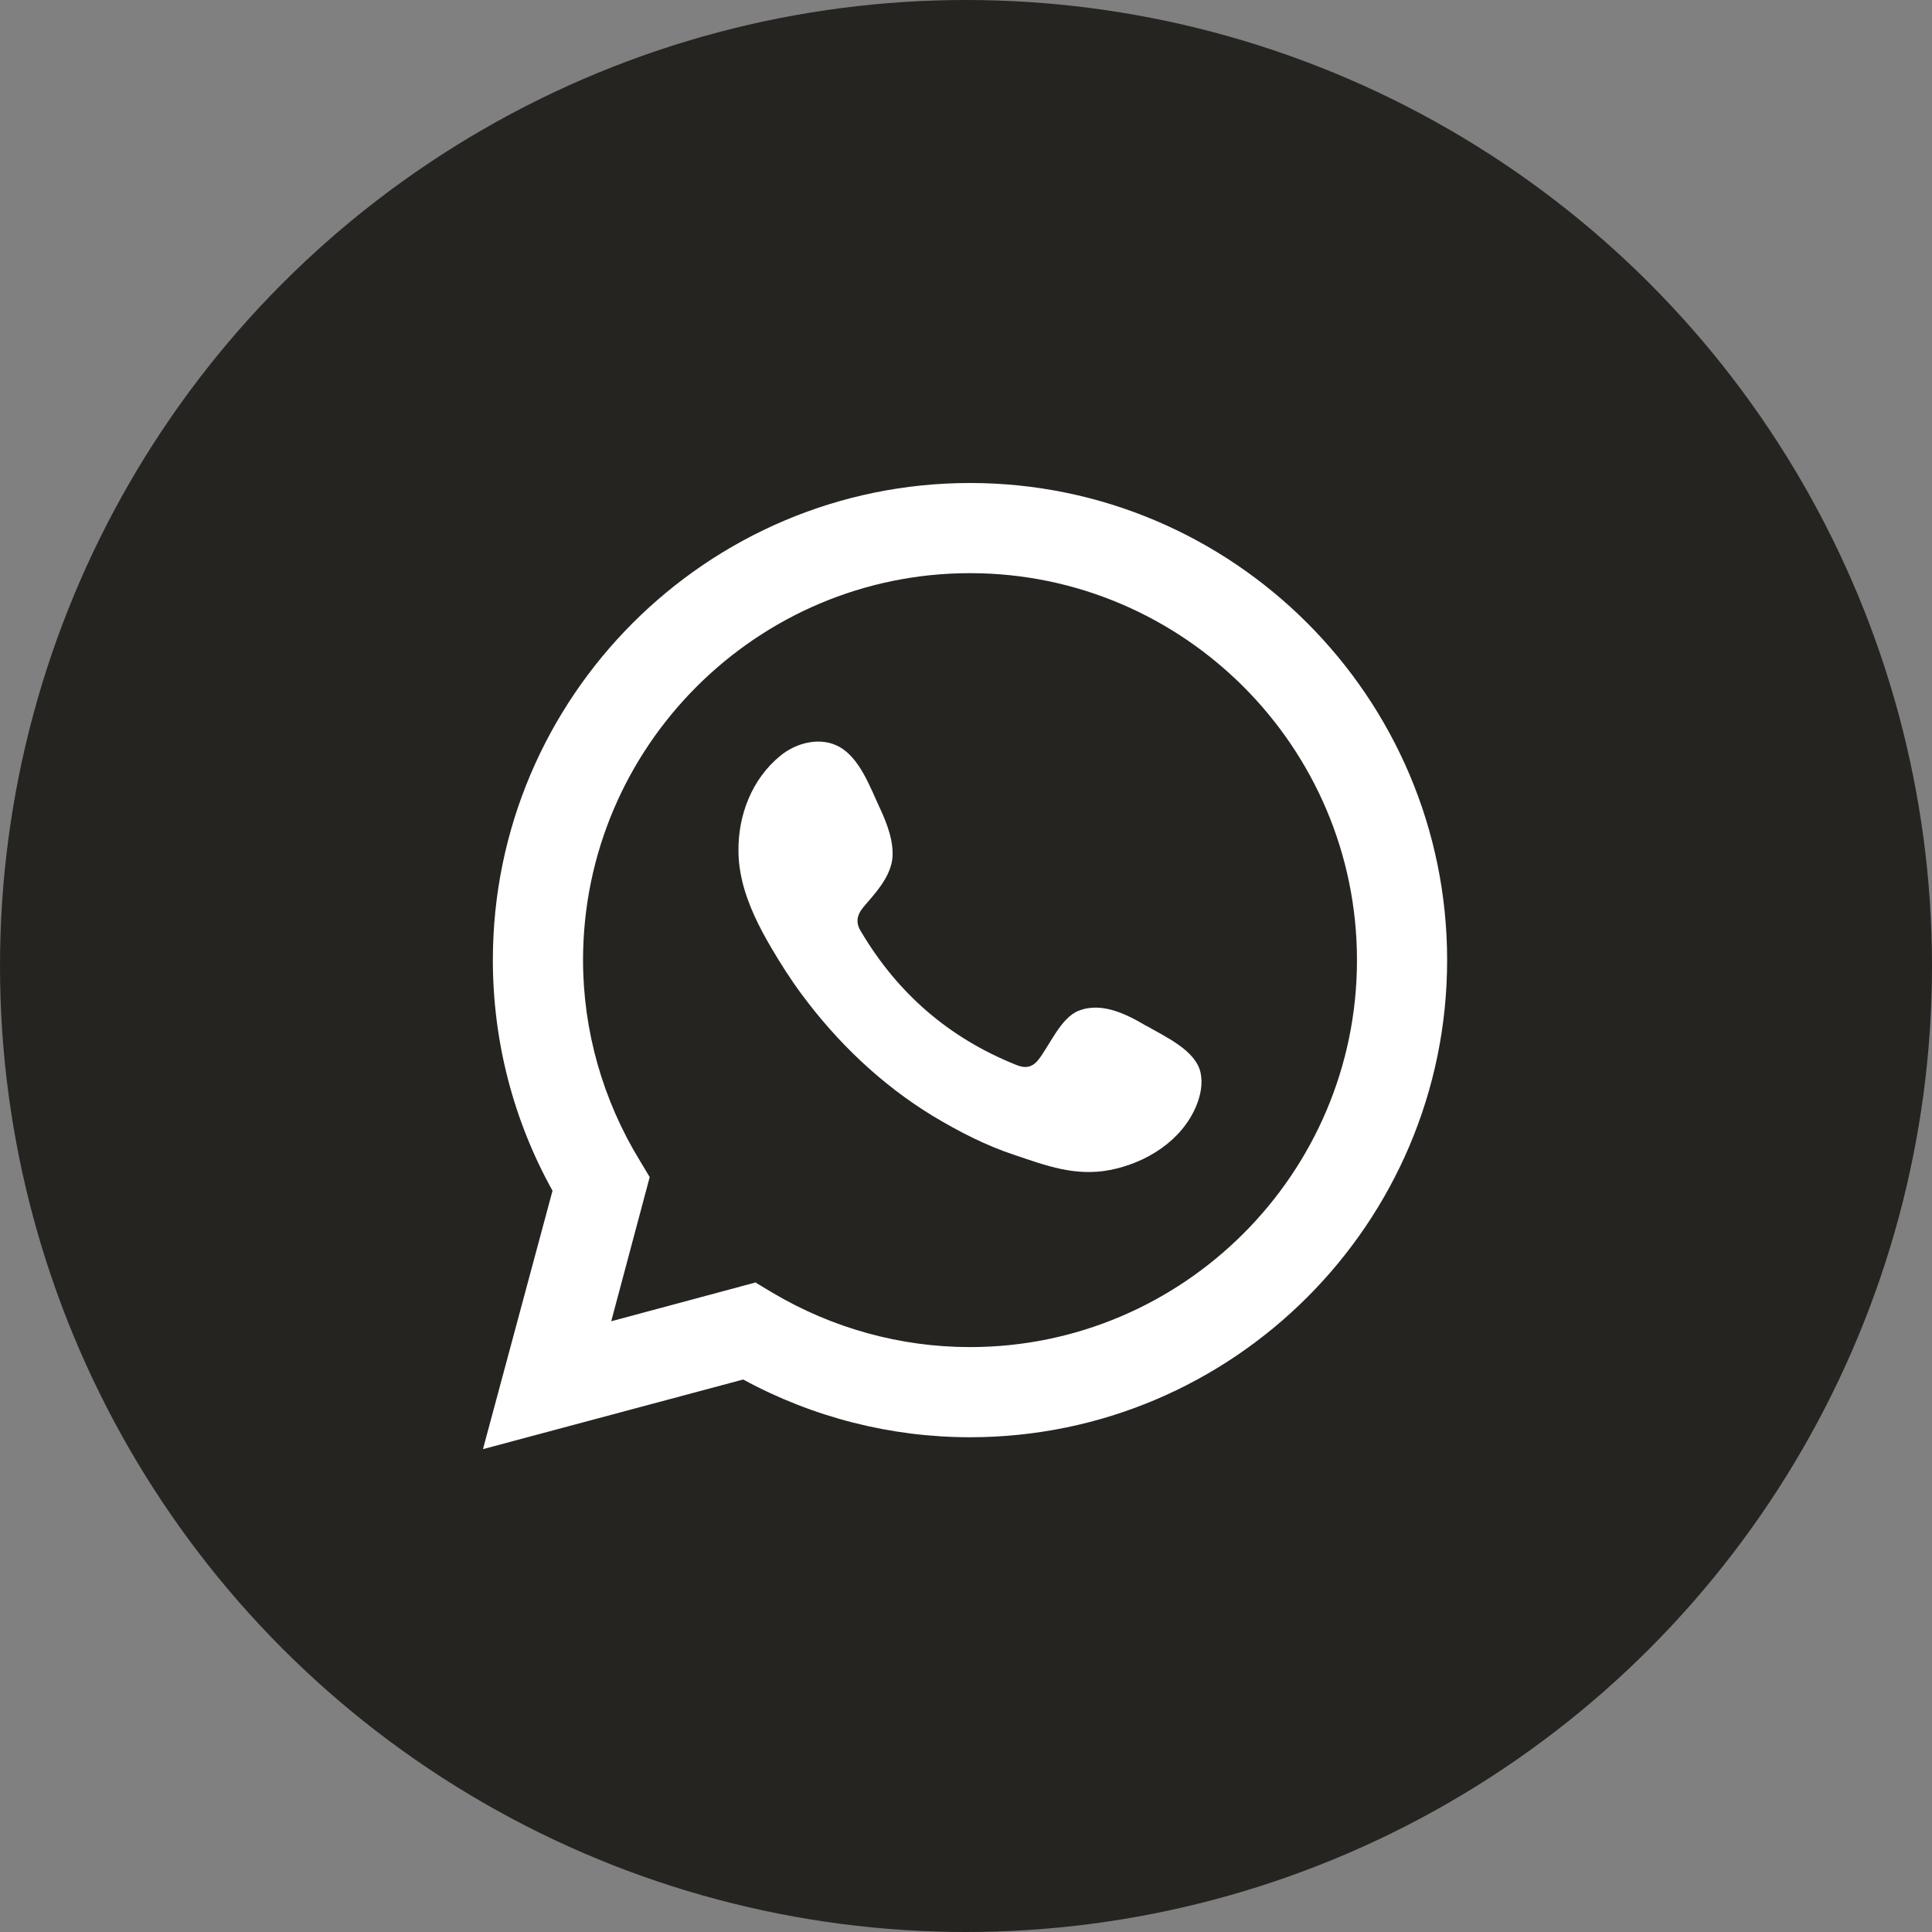
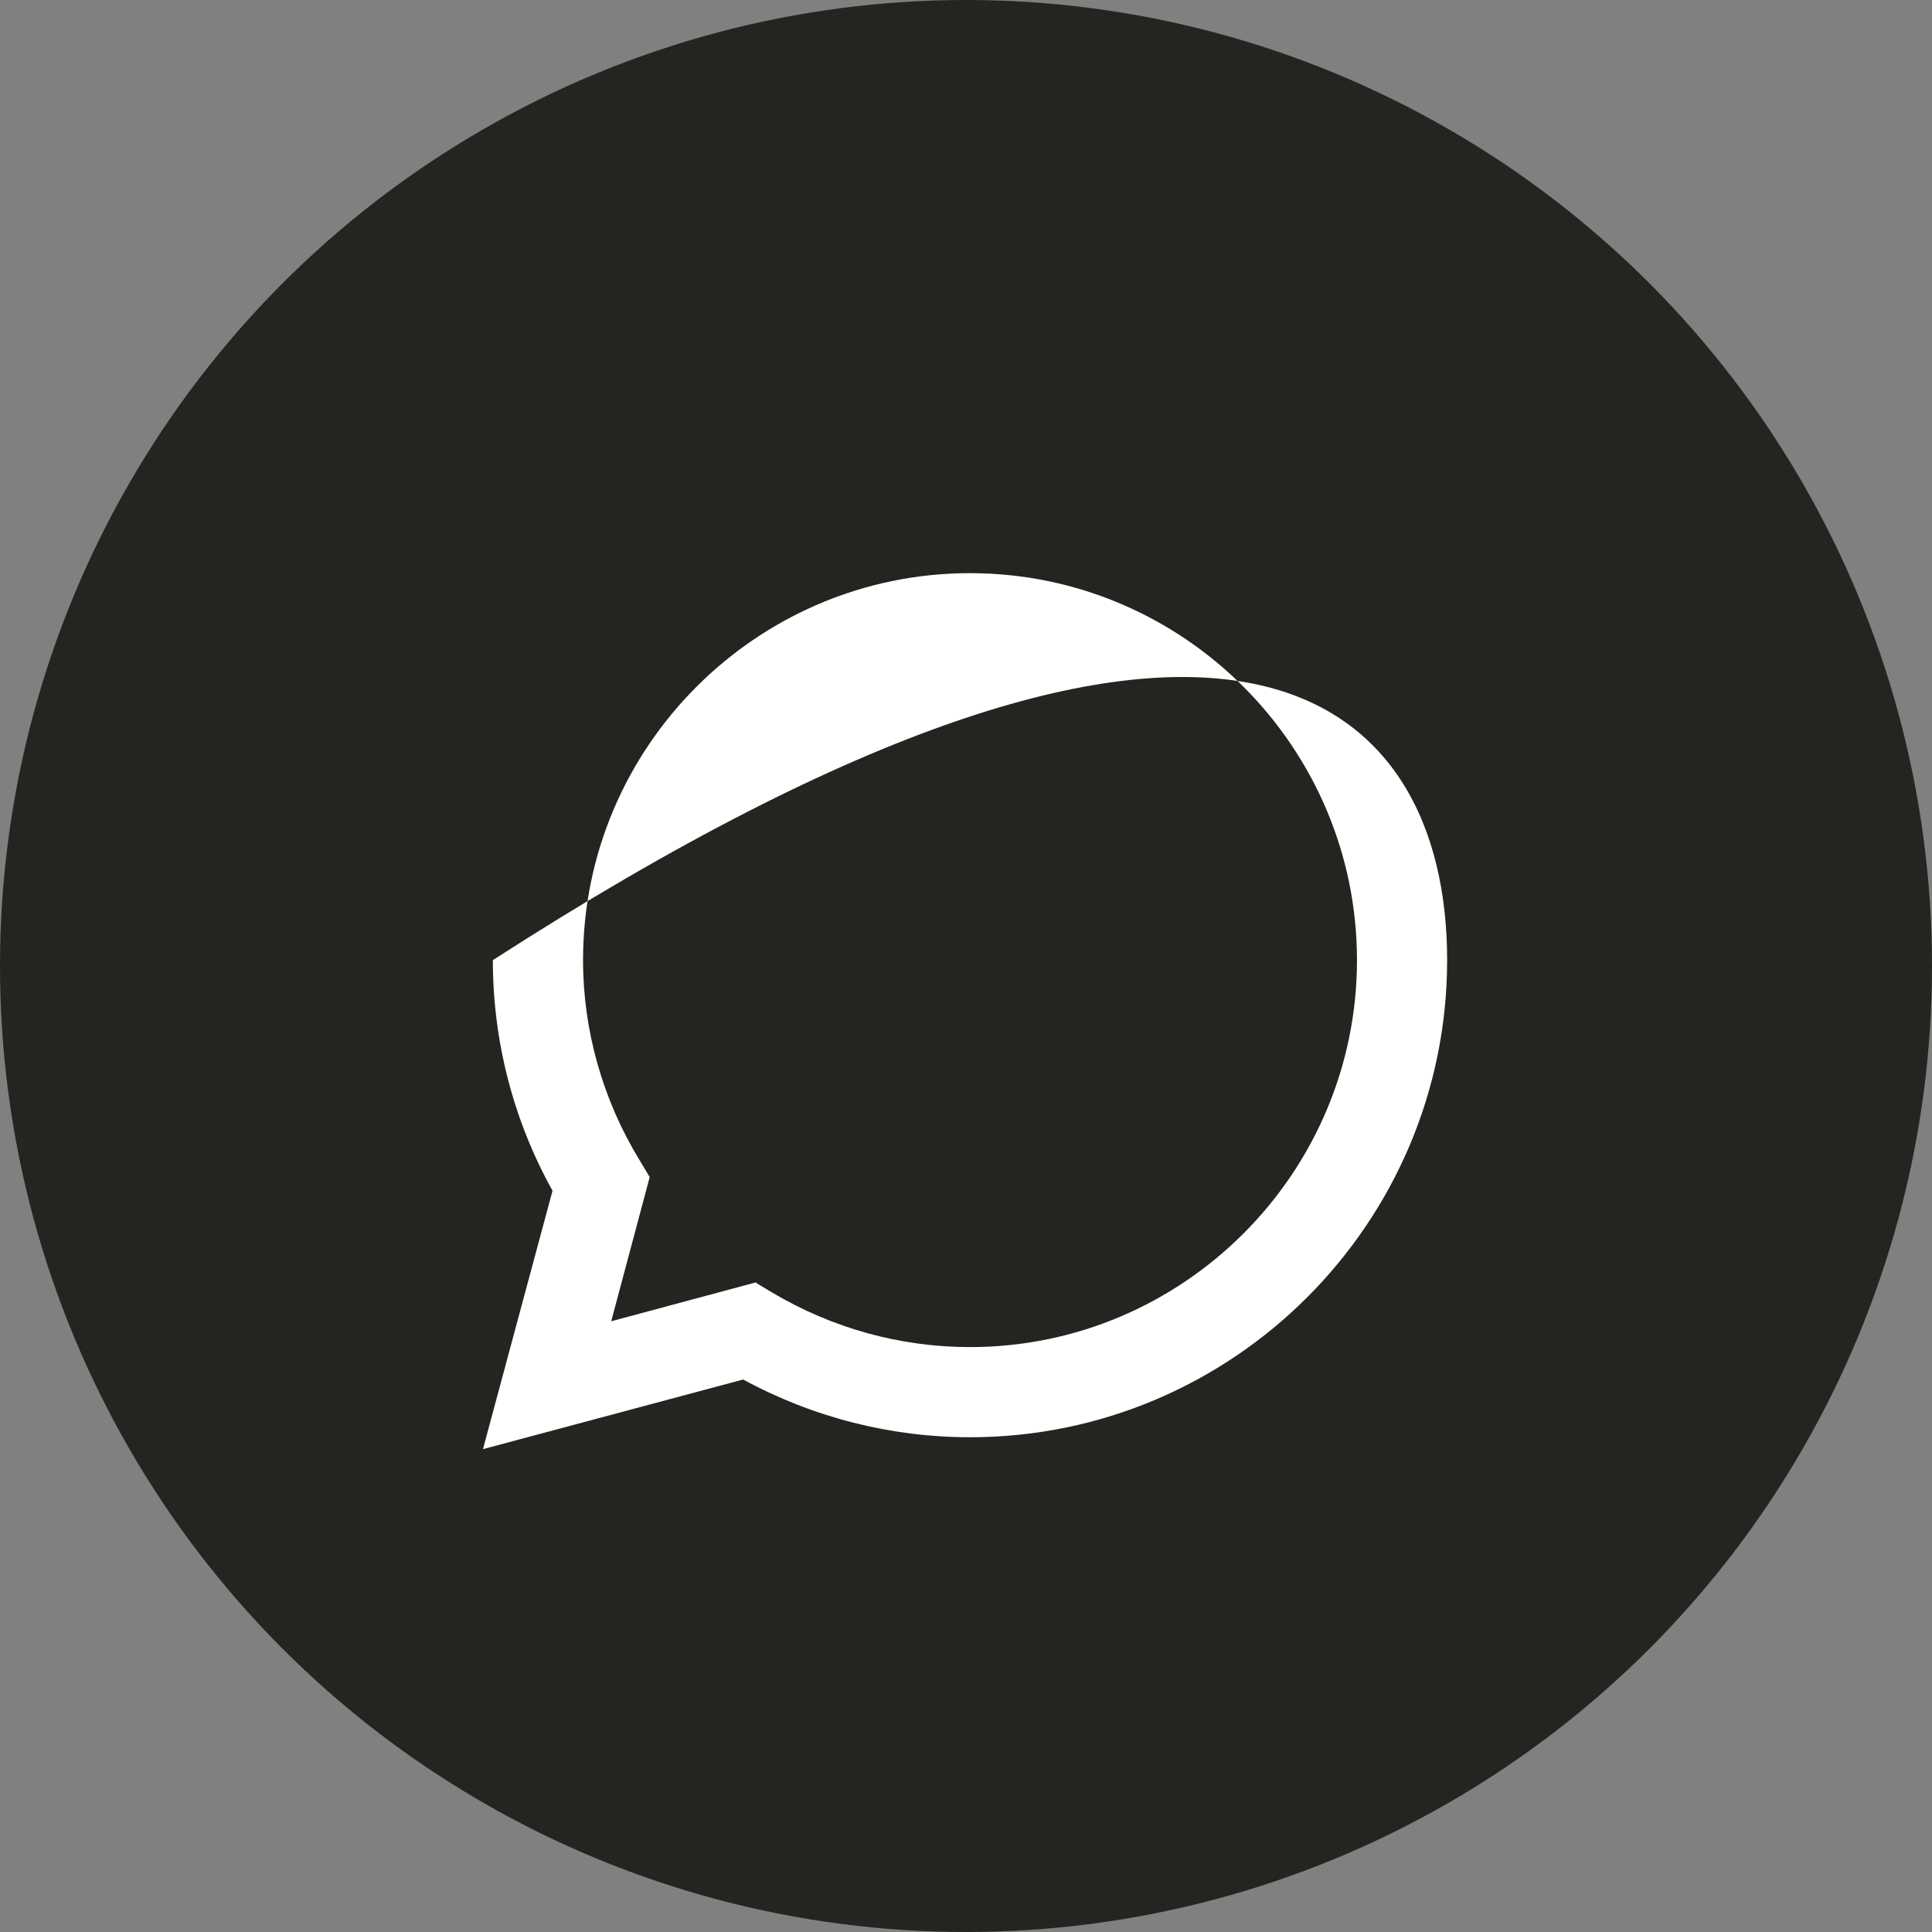
<svg xmlns="http://www.w3.org/2000/svg" width="60" height="60" viewBox="0 0 60 60" fill="none">
  <rect x="0" y="0" width="60" height="60" fill="#808080" stroke="none" />
  <circle cx="30" cy="30" r="30" fill="#262421" />
-   <path d="M15 45L17.159 36.979C15.933 34.776 15.306 32.312 15.306 29.818C15.306 21.651 21.957 15 30.124 15C38.291 15 44.942 21.651 44.942 29.818C44.942 37.985 38.291 44.635 30.124 44.635C27.674 44.635 25.253 44.023 23.08 42.842L15.015 45H15ZM23.474 39.837L23.984 40.143C25.851 41.252 27.965 41.835 30.124 41.835C36.745 41.835 42.142 36.439 42.142 29.818C42.142 23.196 36.745 17.8 30.124 17.8C23.503 17.8 18.107 23.196 18.107 29.818C18.107 32.005 18.719 34.164 19.871 36.045L20.177 36.556L18.982 41.033L23.488 39.822L23.474 39.837Z" fill="white" />
-   <path fill-rule="evenodd" clip-rule="evenodd" d="M35.622 31.873C35.01 31.509 34.222 31.1 33.493 31.392C32.939 31.611 32.589 32.486 32.239 32.923C32.049 33.157 31.83 33.186 31.553 33.069C29.482 32.238 27.893 30.867 26.755 28.956C26.565 28.665 26.595 28.431 26.828 28.154C27.178 27.746 27.601 27.294 27.703 26.74C27.791 26.185 27.543 25.558 27.309 25.062C27.018 24.435 26.697 23.546 26.07 23.196C25.501 22.875 24.742 23.05 24.232 23.473C23.357 24.187 22.919 25.31 22.934 26.433C22.934 26.754 22.978 27.061 23.051 27.367C23.226 28.096 23.576 28.796 23.955 29.438C24.247 29.934 24.553 30.415 24.888 30.867C25.997 32.369 27.368 33.682 28.972 34.659C29.774 35.14 30.62 35.578 31.509 35.869C32.501 36.205 33.391 36.54 34.47 36.336C35.593 36.117 36.702 35.432 37.154 34.338C37.285 34.017 37.358 33.653 37.285 33.317C37.139 32.617 36.176 32.194 35.608 31.859L35.622 31.873Z" fill="white" />
+   <path d="M15 45L17.159 36.979C15.933 34.776 15.306 32.312 15.306 29.818C38.291 15 44.942 21.651 44.942 29.818C44.942 37.985 38.291 44.635 30.124 44.635C27.674 44.635 25.253 44.023 23.08 42.842L15.015 45H15ZM23.474 39.837L23.984 40.143C25.851 41.252 27.965 41.835 30.124 41.835C36.745 41.835 42.142 36.439 42.142 29.818C42.142 23.196 36.745 17.8 30.124 17.8C23.503 17.8 18.107 23.196 18.107 29.818C18.107 32.005 18.719 34.164 19.871 36.045L20.177 36.556L18.982 41.033L23.488 39.822L23.474 39.837Z" fill="white" />
</svg>